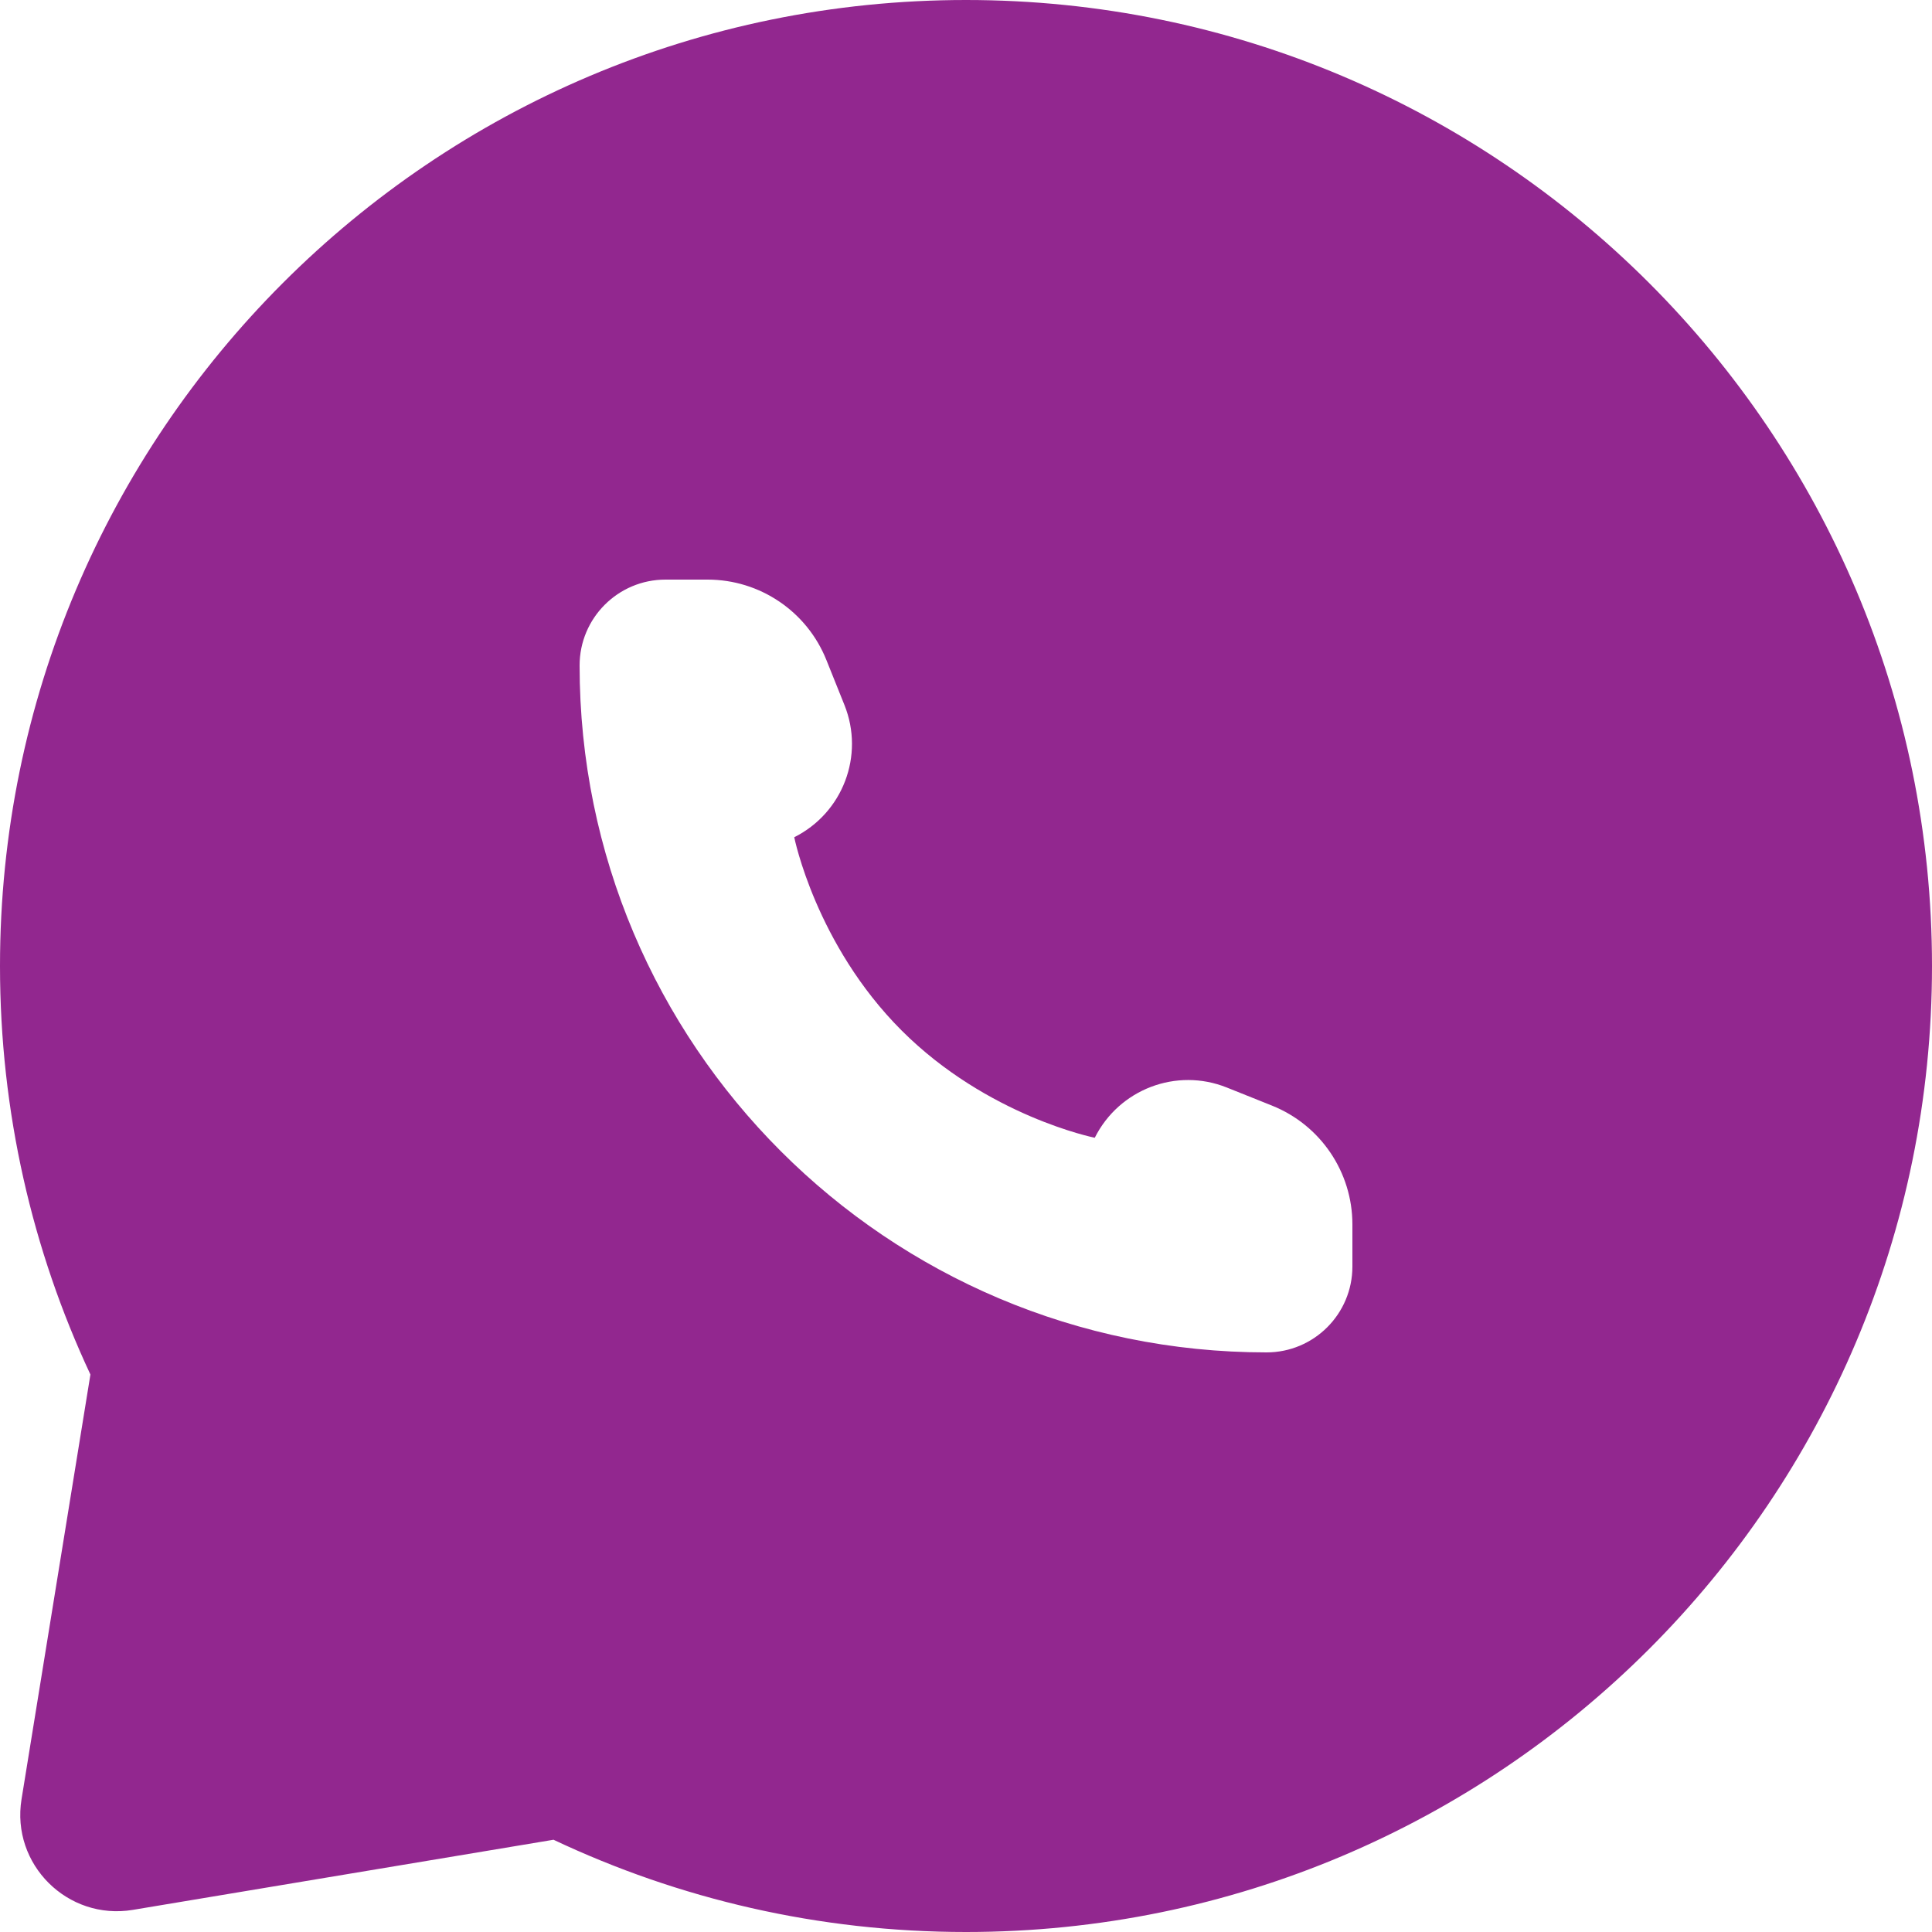
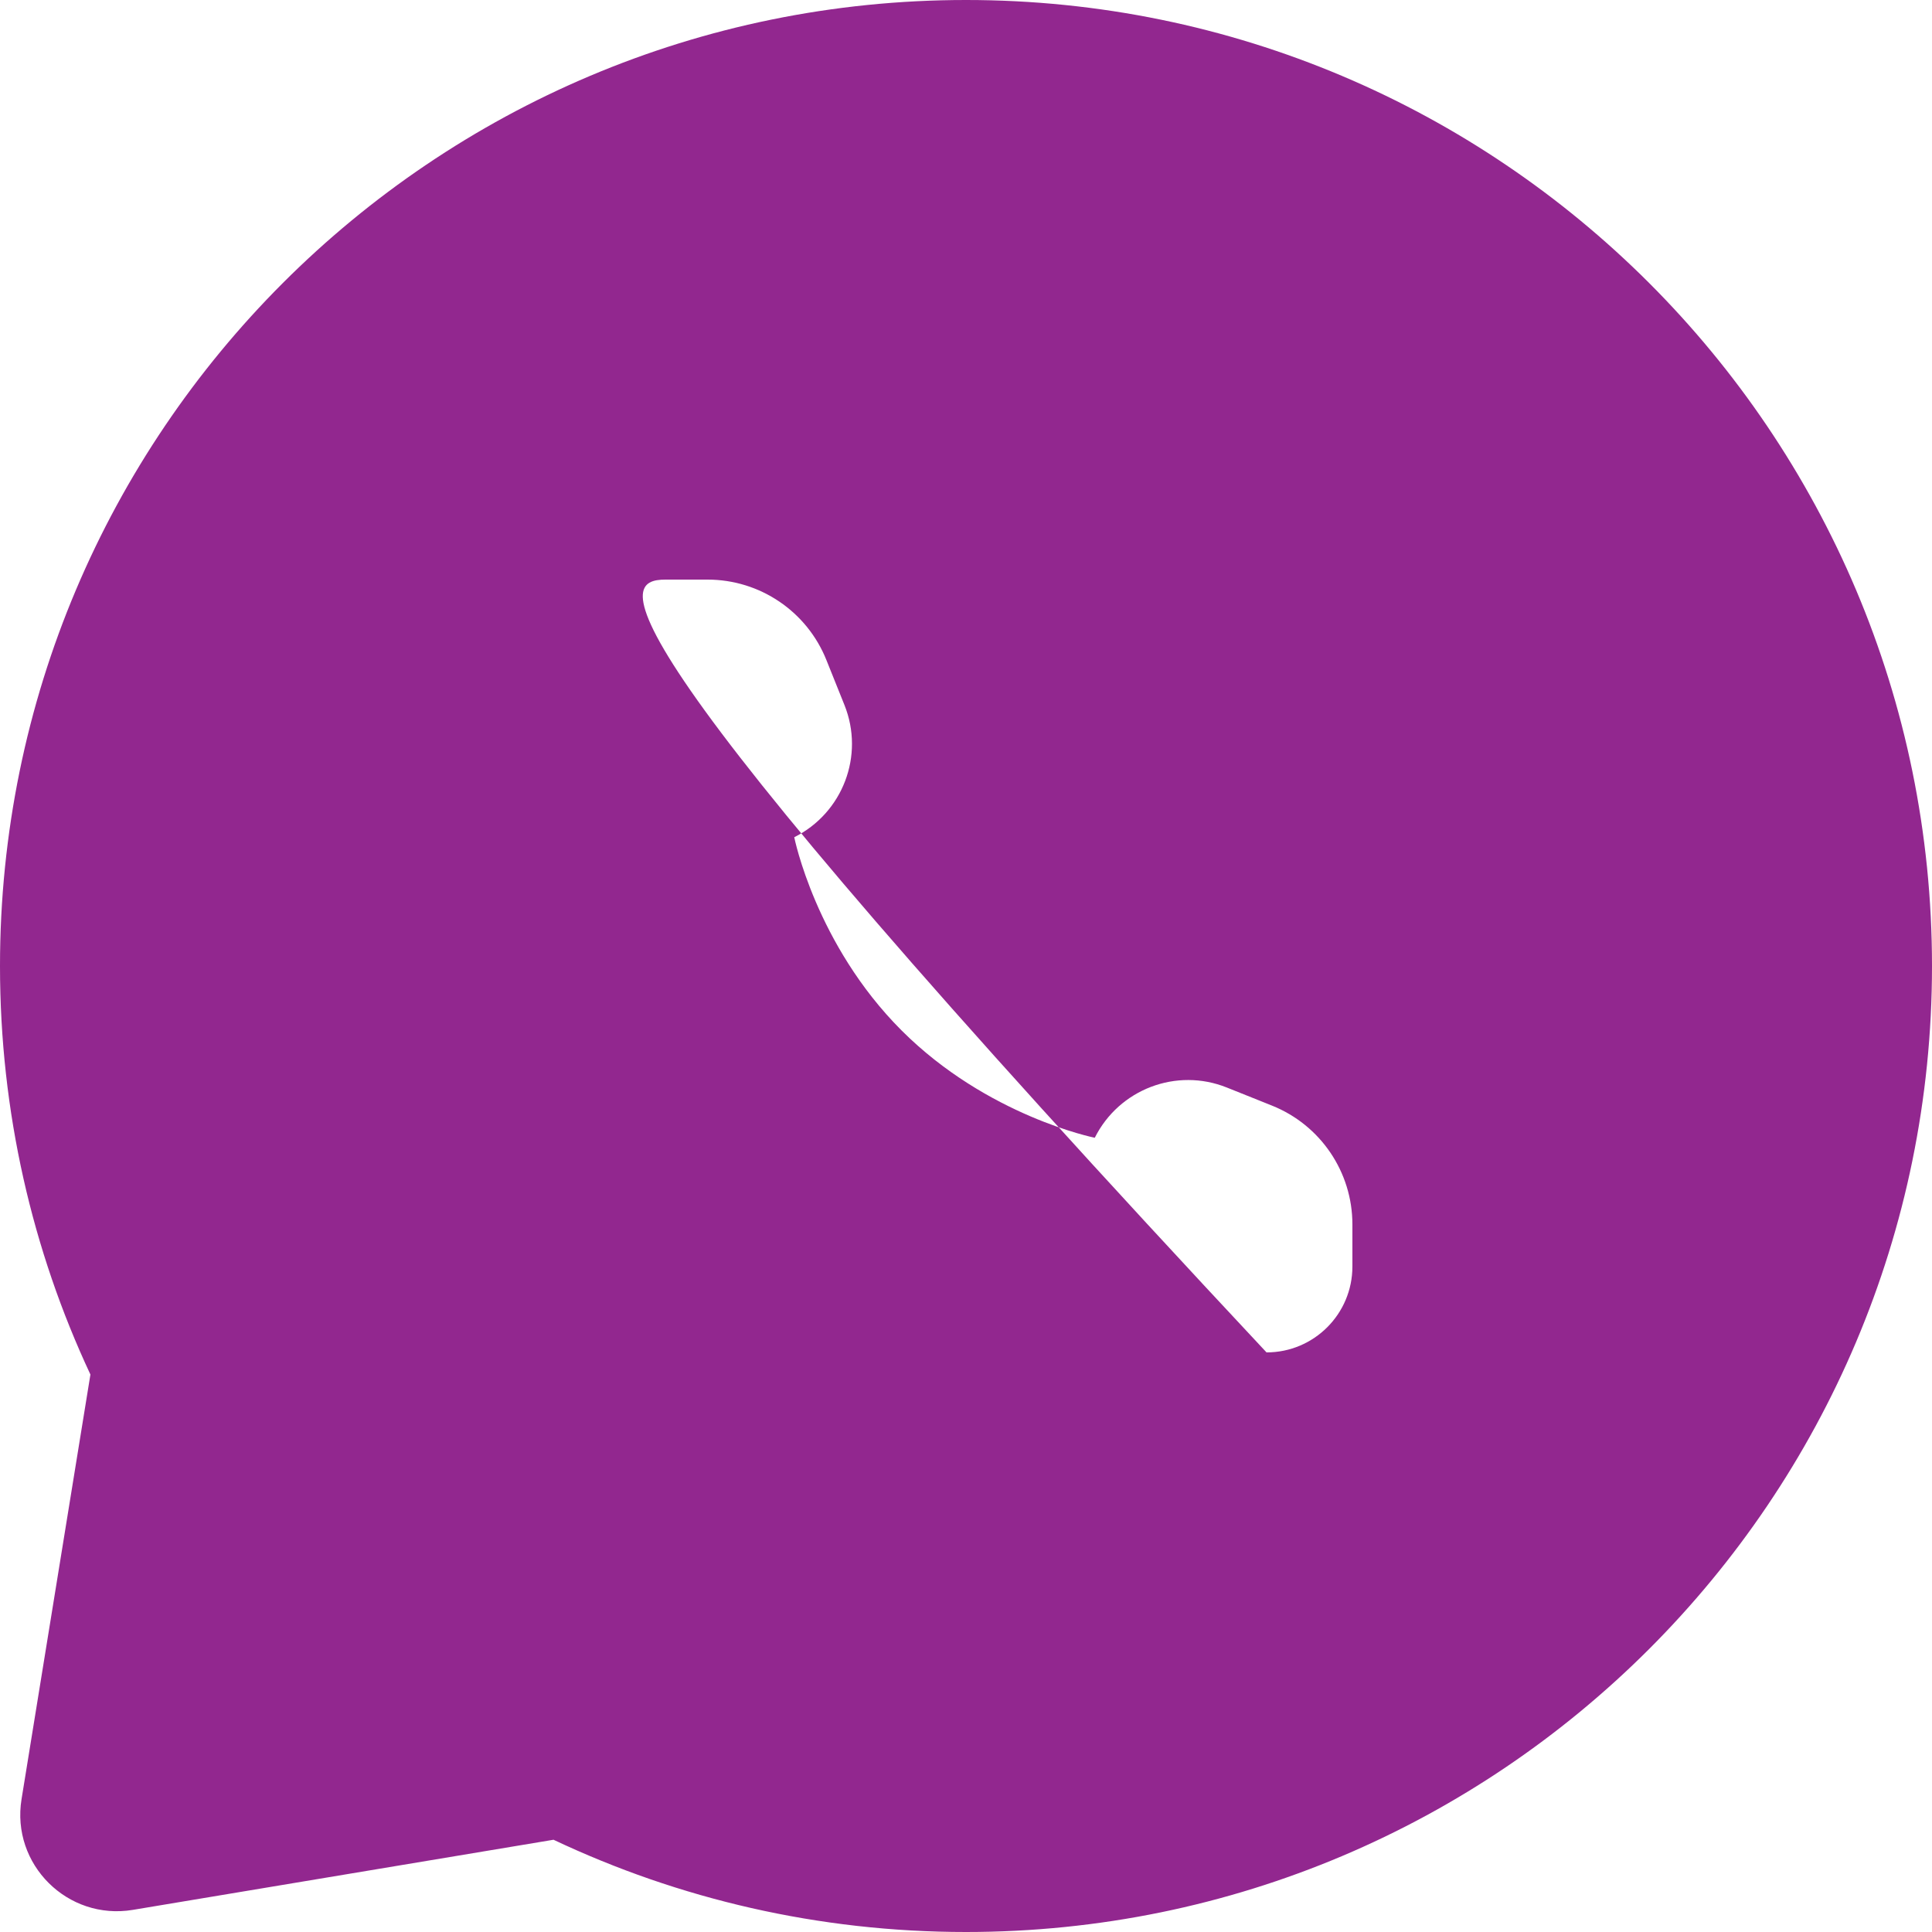
<svg xmlns="http://www.w3.org/2000/svg" width="20" height="20" viewBox="0 0 20 20" fill="none">
  <g id="whatsapp">
-     <path id="combo shape" fill-rule="evenodd" clip-rule="evenodd" d="M20 10C20 15.523 15.523 20 10 20C8.472 20 7.025 19.657 5.73 19.045L1.375 19.771C0.7 19.883 0.113 19.3 0.223 18.625L0.936 14.229C0.335 12.945 0 11.511 0 10C0 4.477 4.477 0 10 0C15.523 0 20 4.477 20 10ZM14 12.675V13.111C14 13.602 13.602 14 13.111 14C9.184 14 6 10.816 6 6.889C6 6.398 6.398 6 6.889 6H7.325C7.867 6 8.354 6.33 8.555 6.833L8.742 7.299C8.951 7.821 8.725 8.415 8.222 8.667C8.222 8.667 8.444 9.778 9.333 10.667C10.222 11.556 11.333 11.778 11.333 11.778C11.585 11.275 12.179 11.049 12.7 11.258L13.167 11.445C13.67 11.646 14 12.133 14 12.675Z" fill="#92278F" />
+     <path id="combo shape" fill-rule="evenodd" clip-rule="evenodd" d="M20 10C20 15.523 15.523 20 10 20C8.472 20 7.025 19.657 5.73 19.045L1.375 19.771C0.7 19.883 0.113 19.3 0.223 18.625L0.936 14.229C0.335 12.945 0 11.511 0 10C0 4.477 4.477 0 10 0C15.523 0 20 4.477 20 10ZM14 12.675V13.111C14 13.602 13.602 14 13.111 14C6 6.398 6.398 6 6.889 6H7.325C7.867 6 8.354 6.33 8.555 6.833L8.742 7.299C8.951 7.821 8.725 8.415 8.222 8.667C8.222 8.667 8.444 9.778 9.333 10.667C10.222 11.556 11.333 11.778 11.333 11.778C11.585 11.275 12.179 11.049 12.7 11.258L13.167 11.445C13.67 11.646 14 12.133 14 12.675Z" fill="#92278F" />
  </g>
</svg>